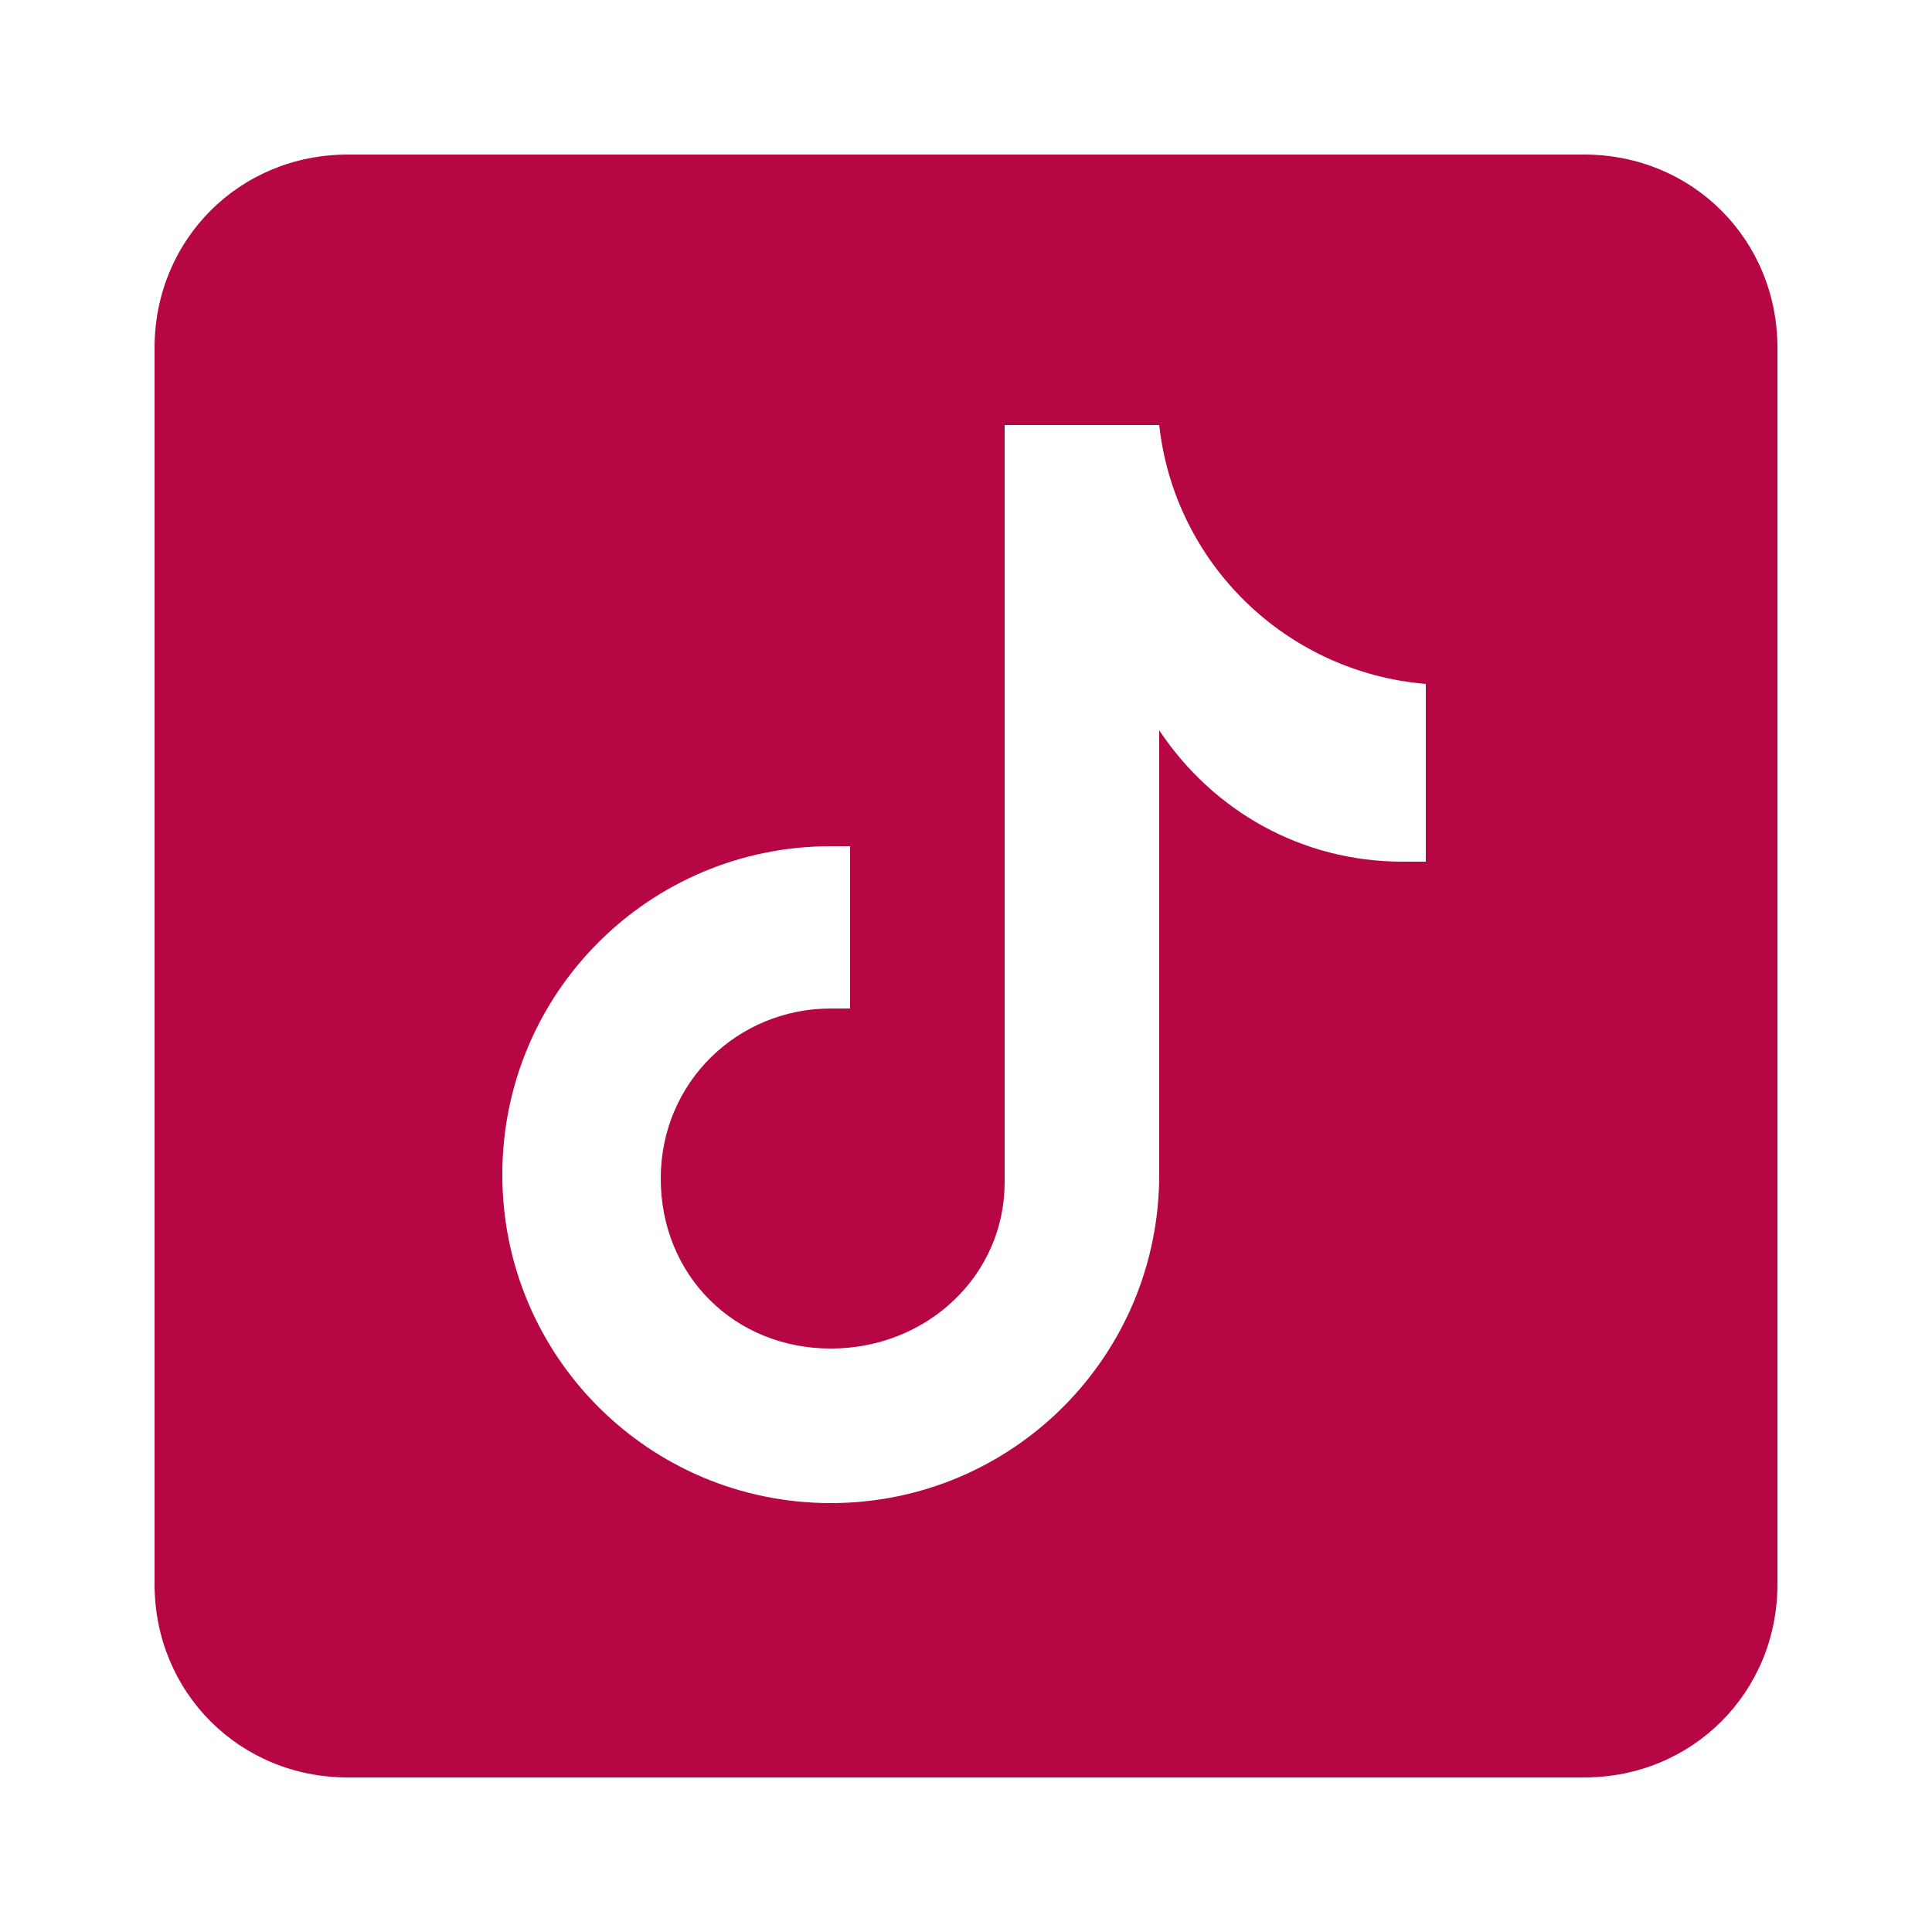
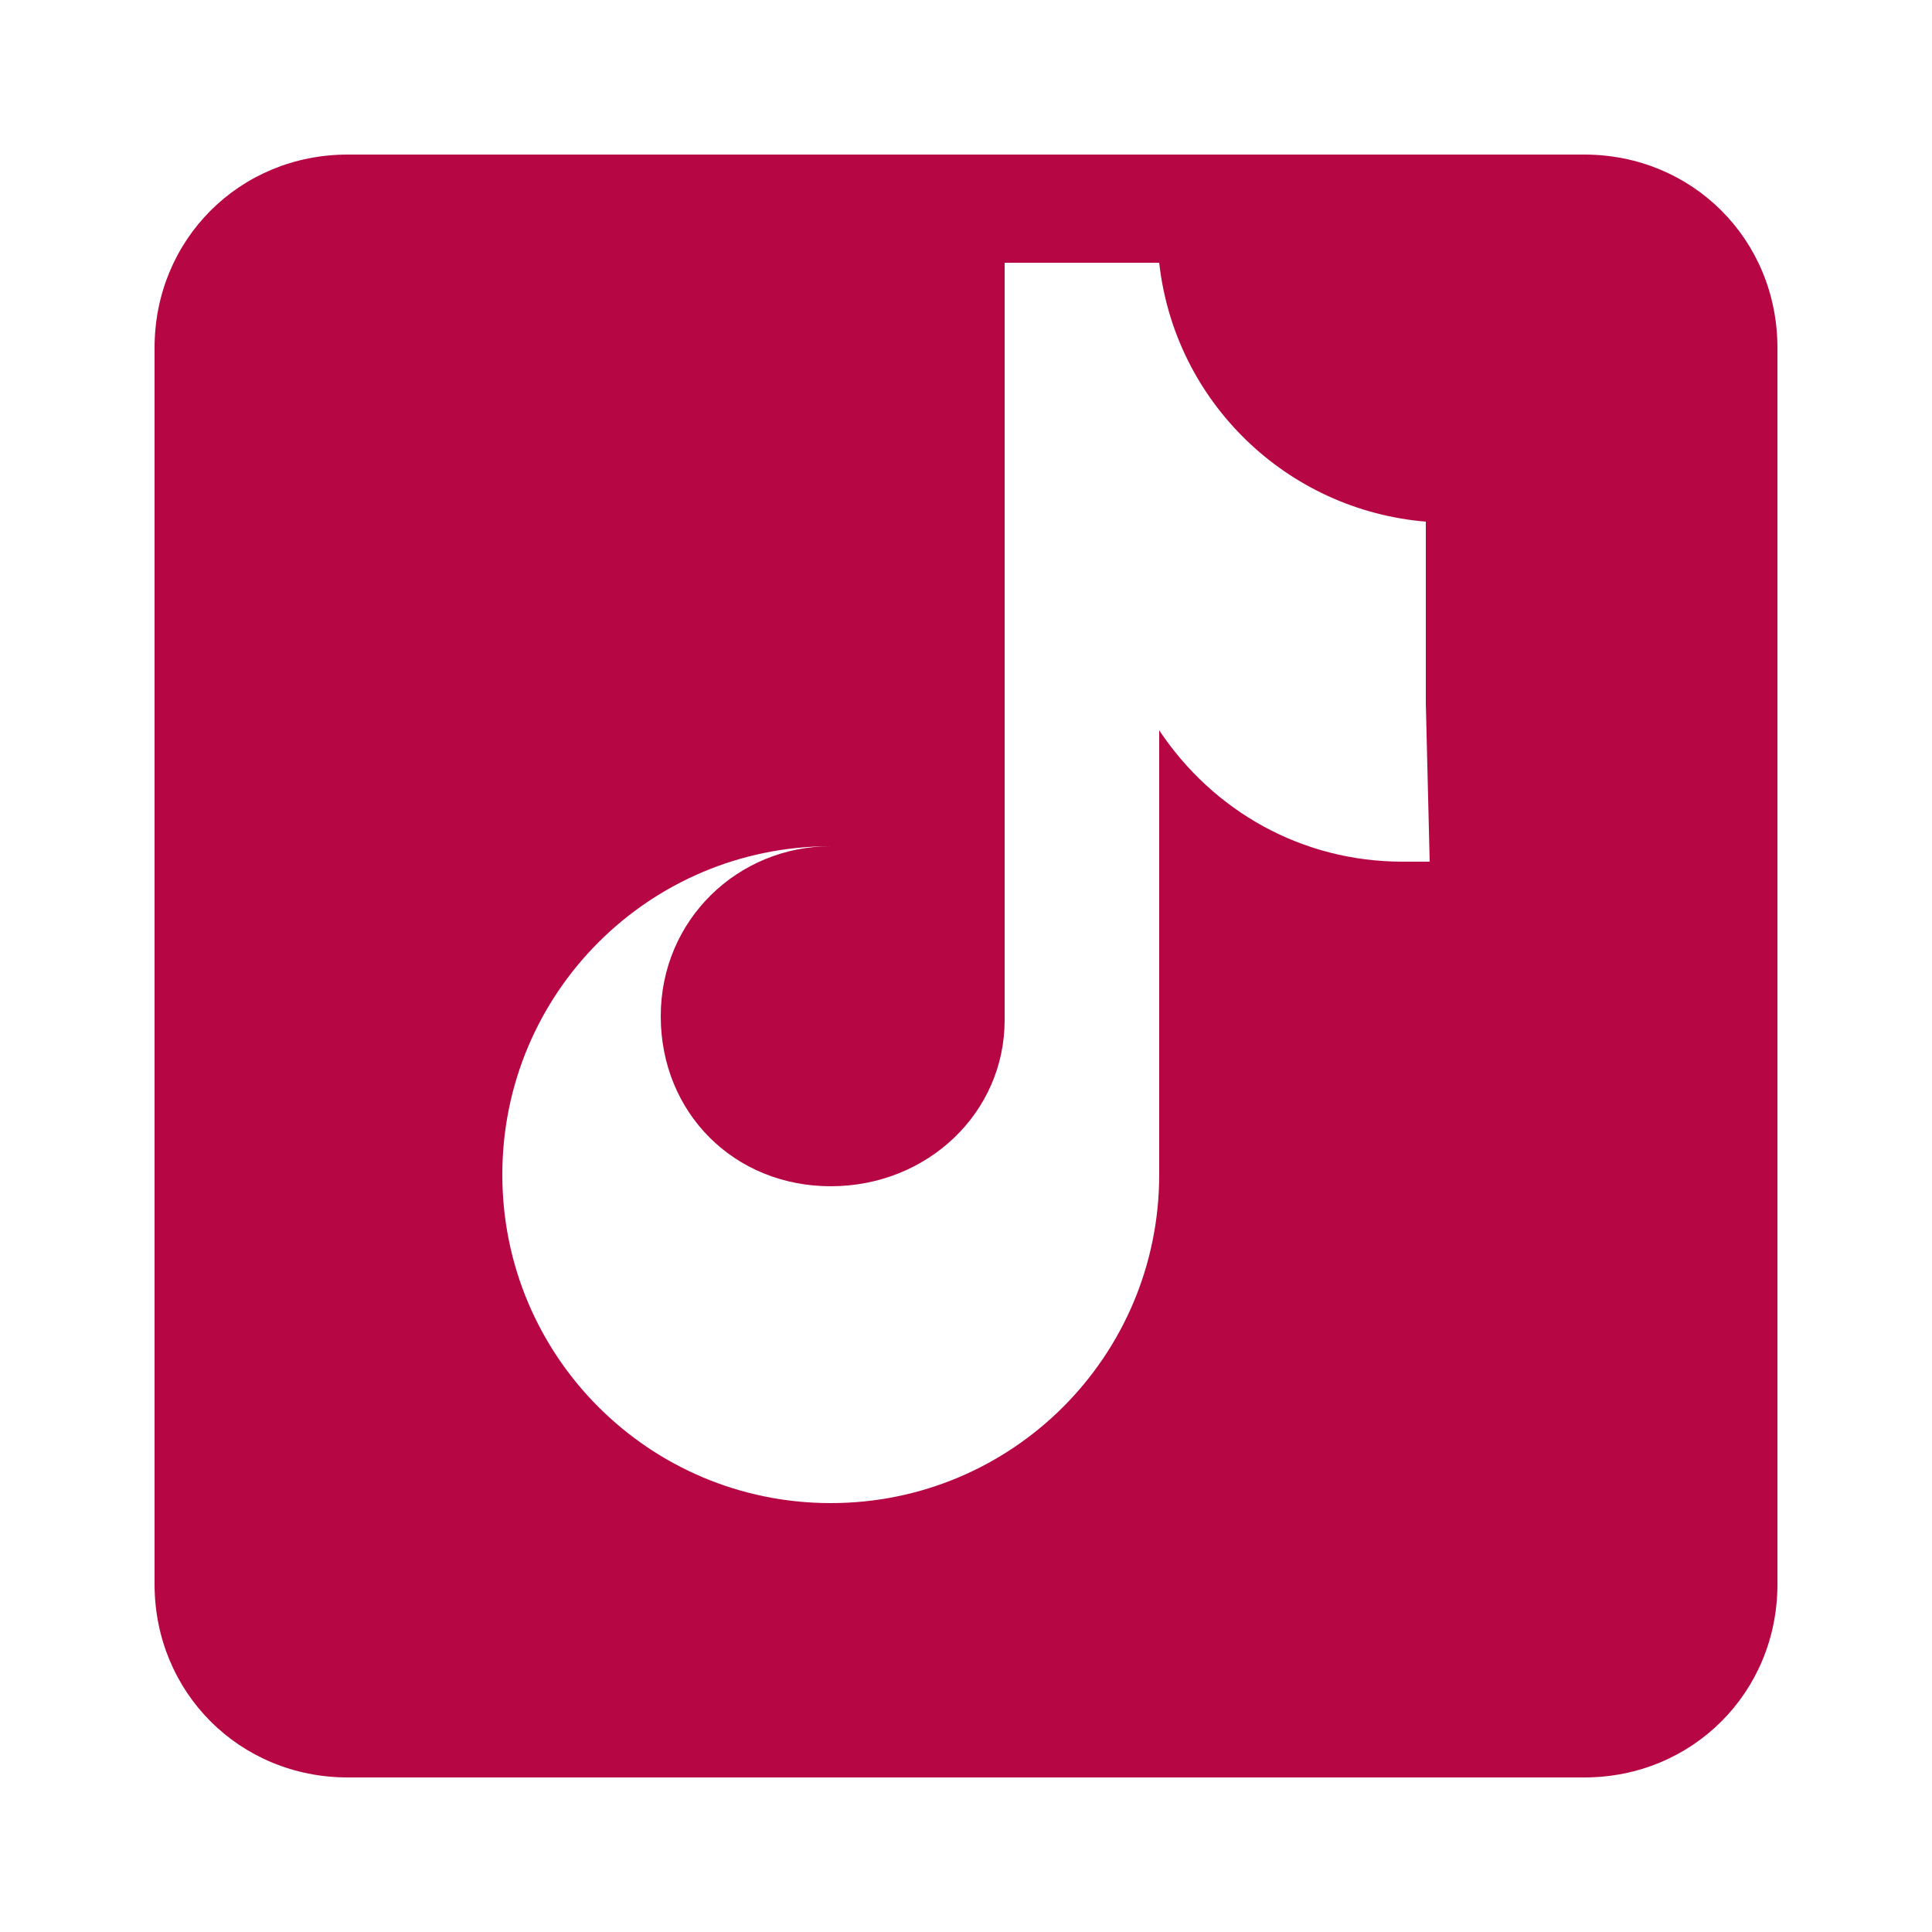
<svg xmlns="http://www.w3.org/2000/svg" id="Calque_1" data-name="Calque 1" version="1.1" viewBox="0 0 50 50">
  <defs>
    <style>
      .cls-1 {
        fill: #b70644;
        stroke-width: 0px;
      }
    </style>
  </defs>
-   <path class="cls-1" d="M41,4H9c-2.8,0-5,2.2-5,5v32c0,2.8,2.2,5,5,5h32c2.8,0,5-2.2,5-5V9c0-2.8-2.2-5-5-5ZM37,22.3c-.2,0-.5,0-.7,0-2.6,0-4.9-1.3-6.3-3.4v11.5c0,4.7-3.8,8.5-8.5,8.5s-8.5-3.8-8.5-8.5,3.8-8.5,8.5-8.5.4,0,.5,0v4.2c-.2,0-.3,0-.5,0-2.4,0-4.4,1.9-4.4,4.4s1.9,4.4,4.4,4.4,4.5-1.9,4.5-4.3,0-19.6,0-19.6h4c.4,3.6,3.3,6.4,6.9,6.7v4.7Z" />
+   <path class="cls-1" d="M41,4H9c-2.8,0-5,2.2-5,5v32c0,2.8,2.2,5,5,5h32c2.8,0,5-2.2,5-5V9c0-2.8-2.2-5-5-5ZM37,22.3c-.2,0-.5,0-.7,0-2.6,0-4.9-1.3-6.3-3.4v11.5c0,4.7-3.8,8.5-8.5,8.5s-8.5-3.8-8.5-8.5,3.8-8.5,8.5-8.5.4,0,.5,0c-.2,0-.3,0-.5,0-2.4,0-4.4,1.9-4.4,4.4s1.9,4.4,4.4,4.4,4.5-1.9,4.5-4.3,0-19.6,0-19.6h4c.4,3.6,3.3,6.4,6.9,6.7v4.7Z" />
</svg>